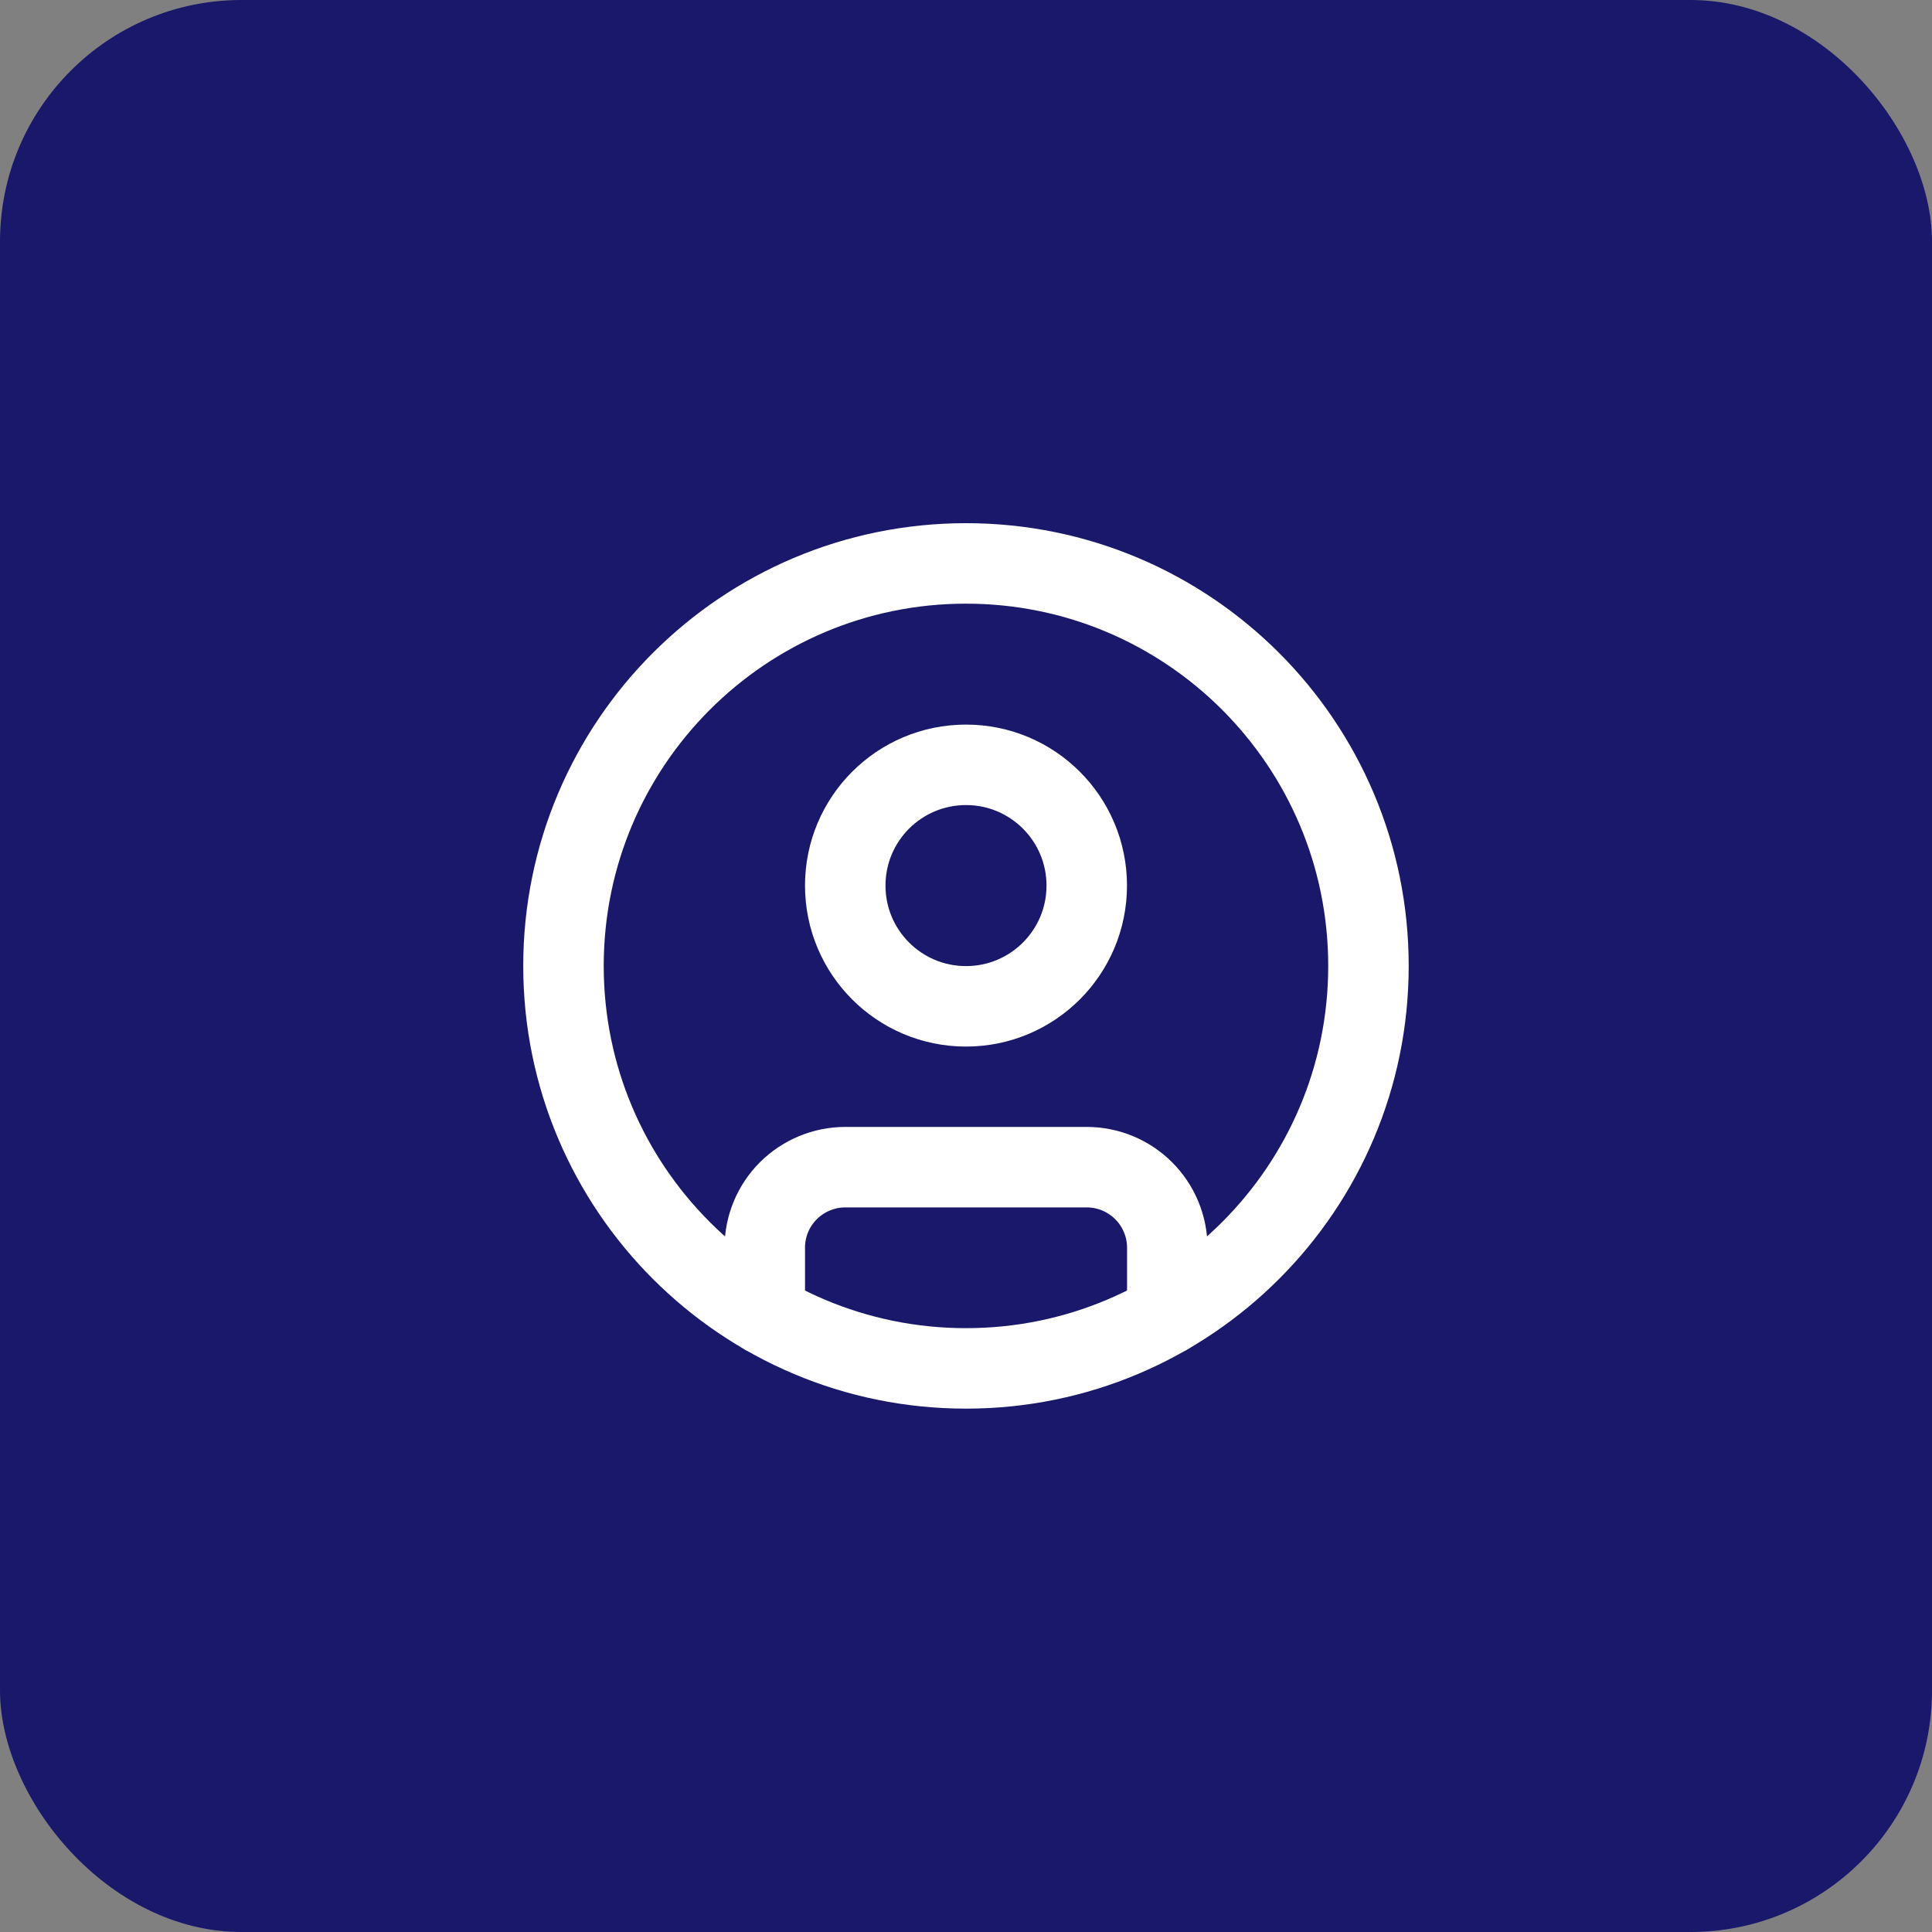
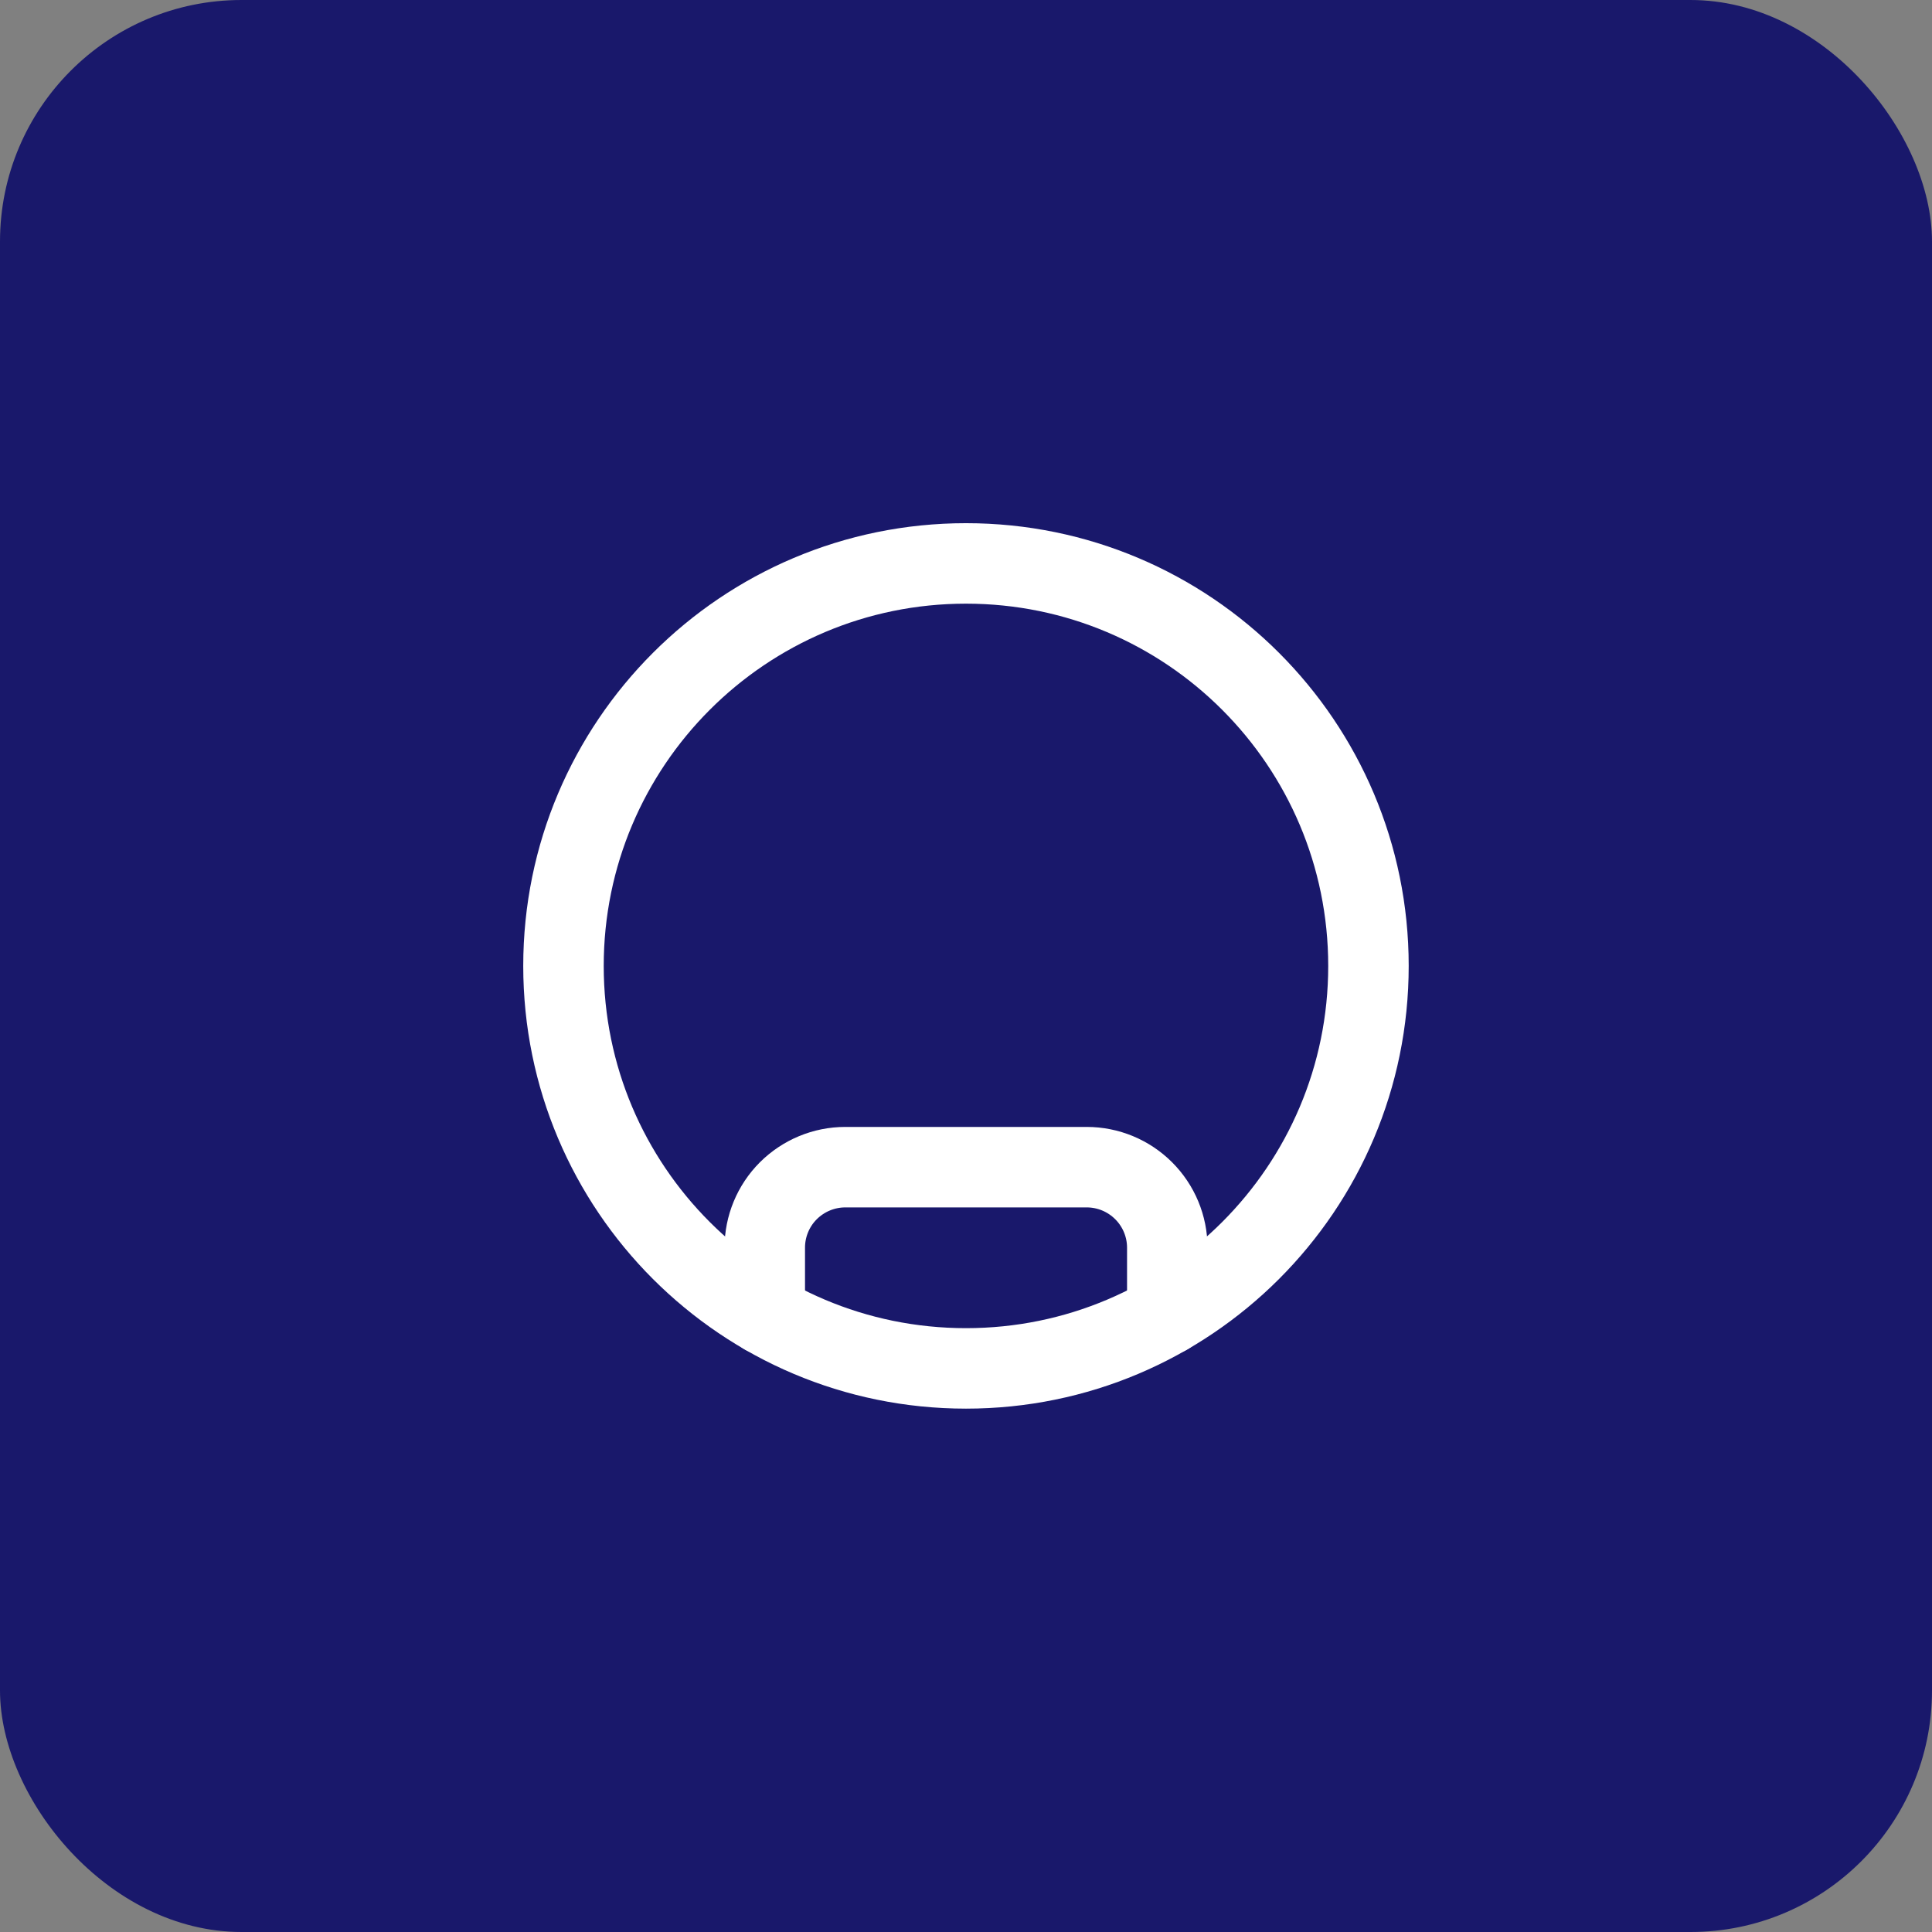
<svg xmlns="http://www.w3.org/2000/svg" width="32" height="32" viewBox="0 0 32 32" fill="none">
  <rect x="0" y="0" width="32" height="32" fill="#808080" stroke="none" />
  <rect width="32" height="32" rx="4" fill="#19186B" />
  <g clip-path="url(#clip0_6856_47747)">
    <path d="M16 22.665C19.682 22.665 22.666 19.681 22.666 15.999C22.666 12.317 19.682 9.332 16 9.332C12.318 9.332 9.333 12.317 9.333 15.999C9.333 19.681 12.318 22.665 16 22.665Z" stroke="white" stroke-width="1.333" stroke-linecap="round" stroke-linejoin="round" />
-     <path d="M16 16.668C17.105 16.668 18 15.773 18 14.668C18 13.563 17.105 12.668 16 12.668C14.895 12.668 14 13.563 14 14.668C14 15.773 14.895 16.668 16 16.668Z" stroke="white" stroke-width="1.333" stroke-linecap="round" stroke-linejoin="round" />
    <path d="M12.667 21.773V20.665C12.667 20.312 12.807 19.973 13.057 19.723C13.308 19.473 13.647 19.332 14 19.332H18C18.354 19.332 18.693 19.473 18.943 19.723C19.193 19.973 19.334 20.312 19.334 20.665V21.773" stroke="white" stroke-width="1.333" stroke-linecap="round" stroke-linejoin="round" />
  </g>
  <defs>
    <clipPath id="clip0_6856_47747">
      <rect width="16" height="16" fill="white" transform="translate(8 8)" />
    </clipPath>
  </defs>
</svg>